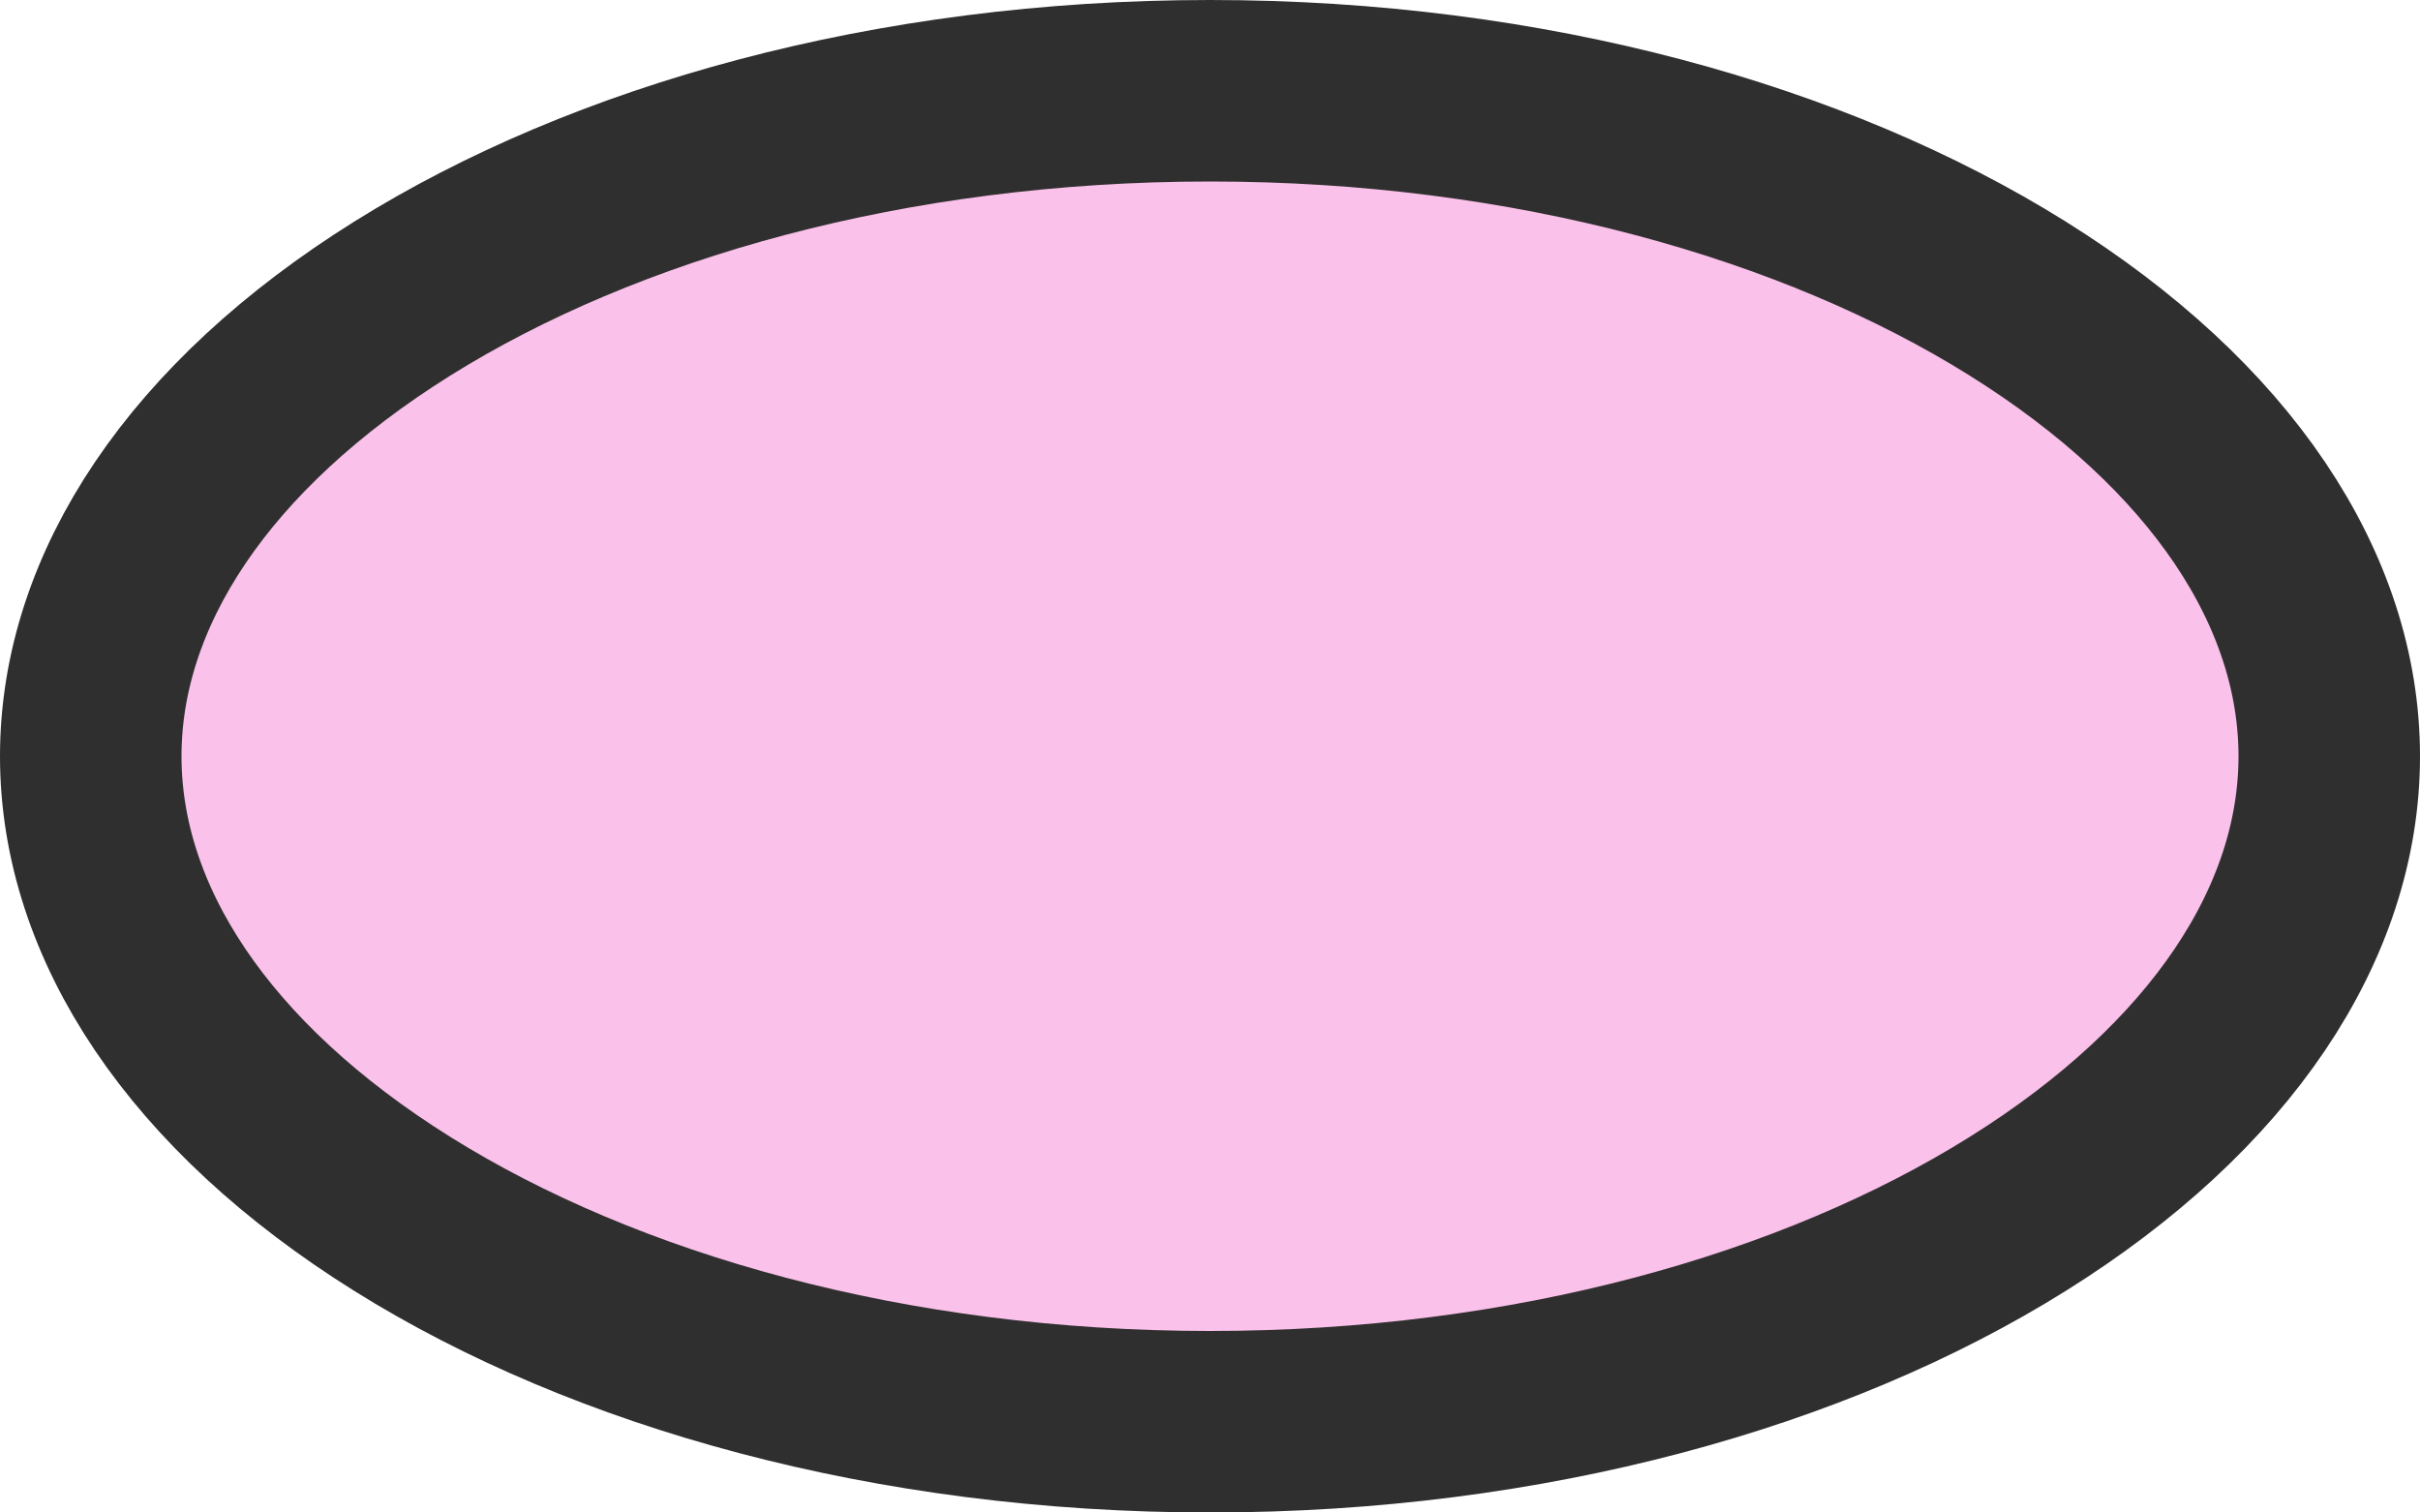
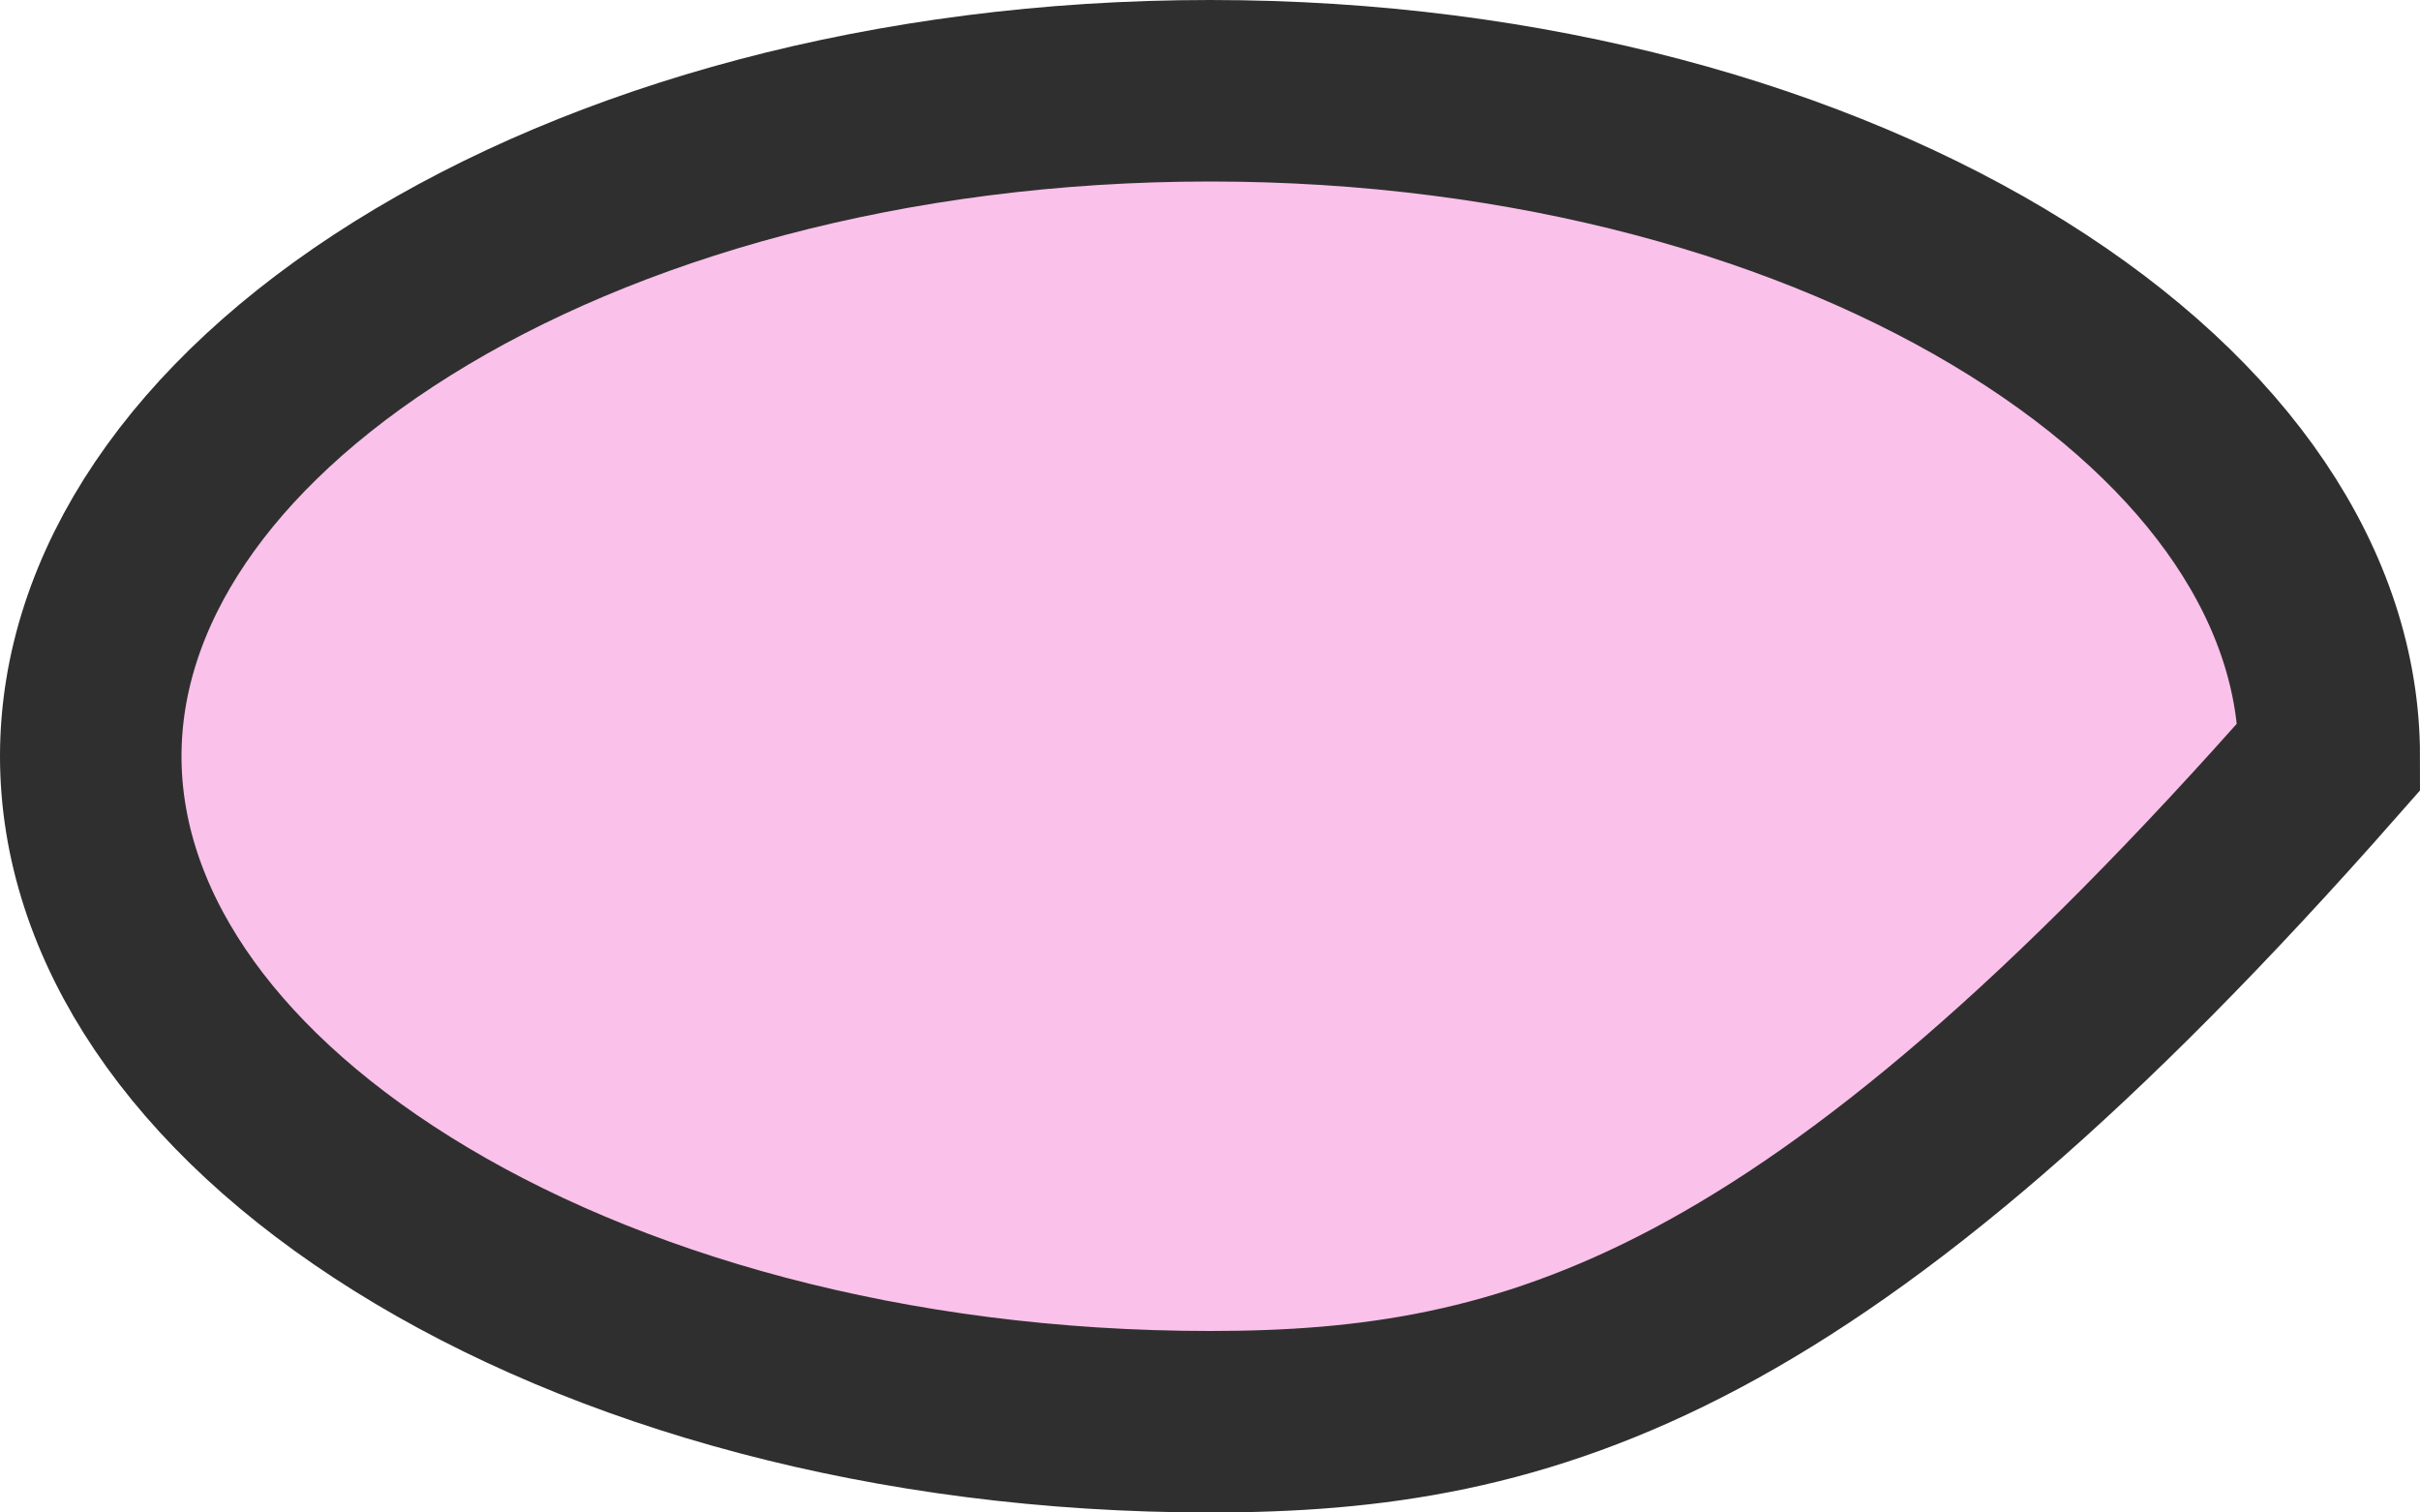
<svg xmlns="http://www.w3.org/2000/svg" width="40" height="25" viewBox="0 0 40 25" fill="none">
-   <rect x="5" y="7" width="30" height="11" fill="#FAC1EA" />
-   <rect x="8" y="5" width="24" height="15" fill="#FAC1EA" />
-   <path d="M38.5 12.5C38.5 15.248 36.714 17.963 33.347 20.067C30.002 22.158 25.287 23.5 20 23.5C14.713 23.5 9.998 22.158 6.653 20.067C3.286 17.963 1.5 15.248 1.5 12.5C1.5 9.752 3.286 7.037 6.653 4.933C9.998 2.842 14.713 1.5 20 1.5C25.287 1.5 30.002 2.842 33.347 4.933C36.714 7.037 38.5 9.752 38.5 12.5Z" fill="#FAC1EA" stroke="#2F2F2F" stroke-width="3" />
+   <path d="M38.5 12.5C30.002 22.158 25.287 23.5 20 23.5C14.713 23.5 9.998 22.158 6.653 20.067C3.286 17.963 1.5 15.248 1.5 12.5C1.5 9.752 3.286 7.037 6.653 4.933C9.998 2.842 14.713 1.5 20 1.5C25.287 1.5 30.002 2.842 33.347 4.933C36.714 7.037 38.5 9.752 38.5 12.5Z" fill="#FAC1EA" stroke="#2F2F2F" stroke-width="3" />
</svg>